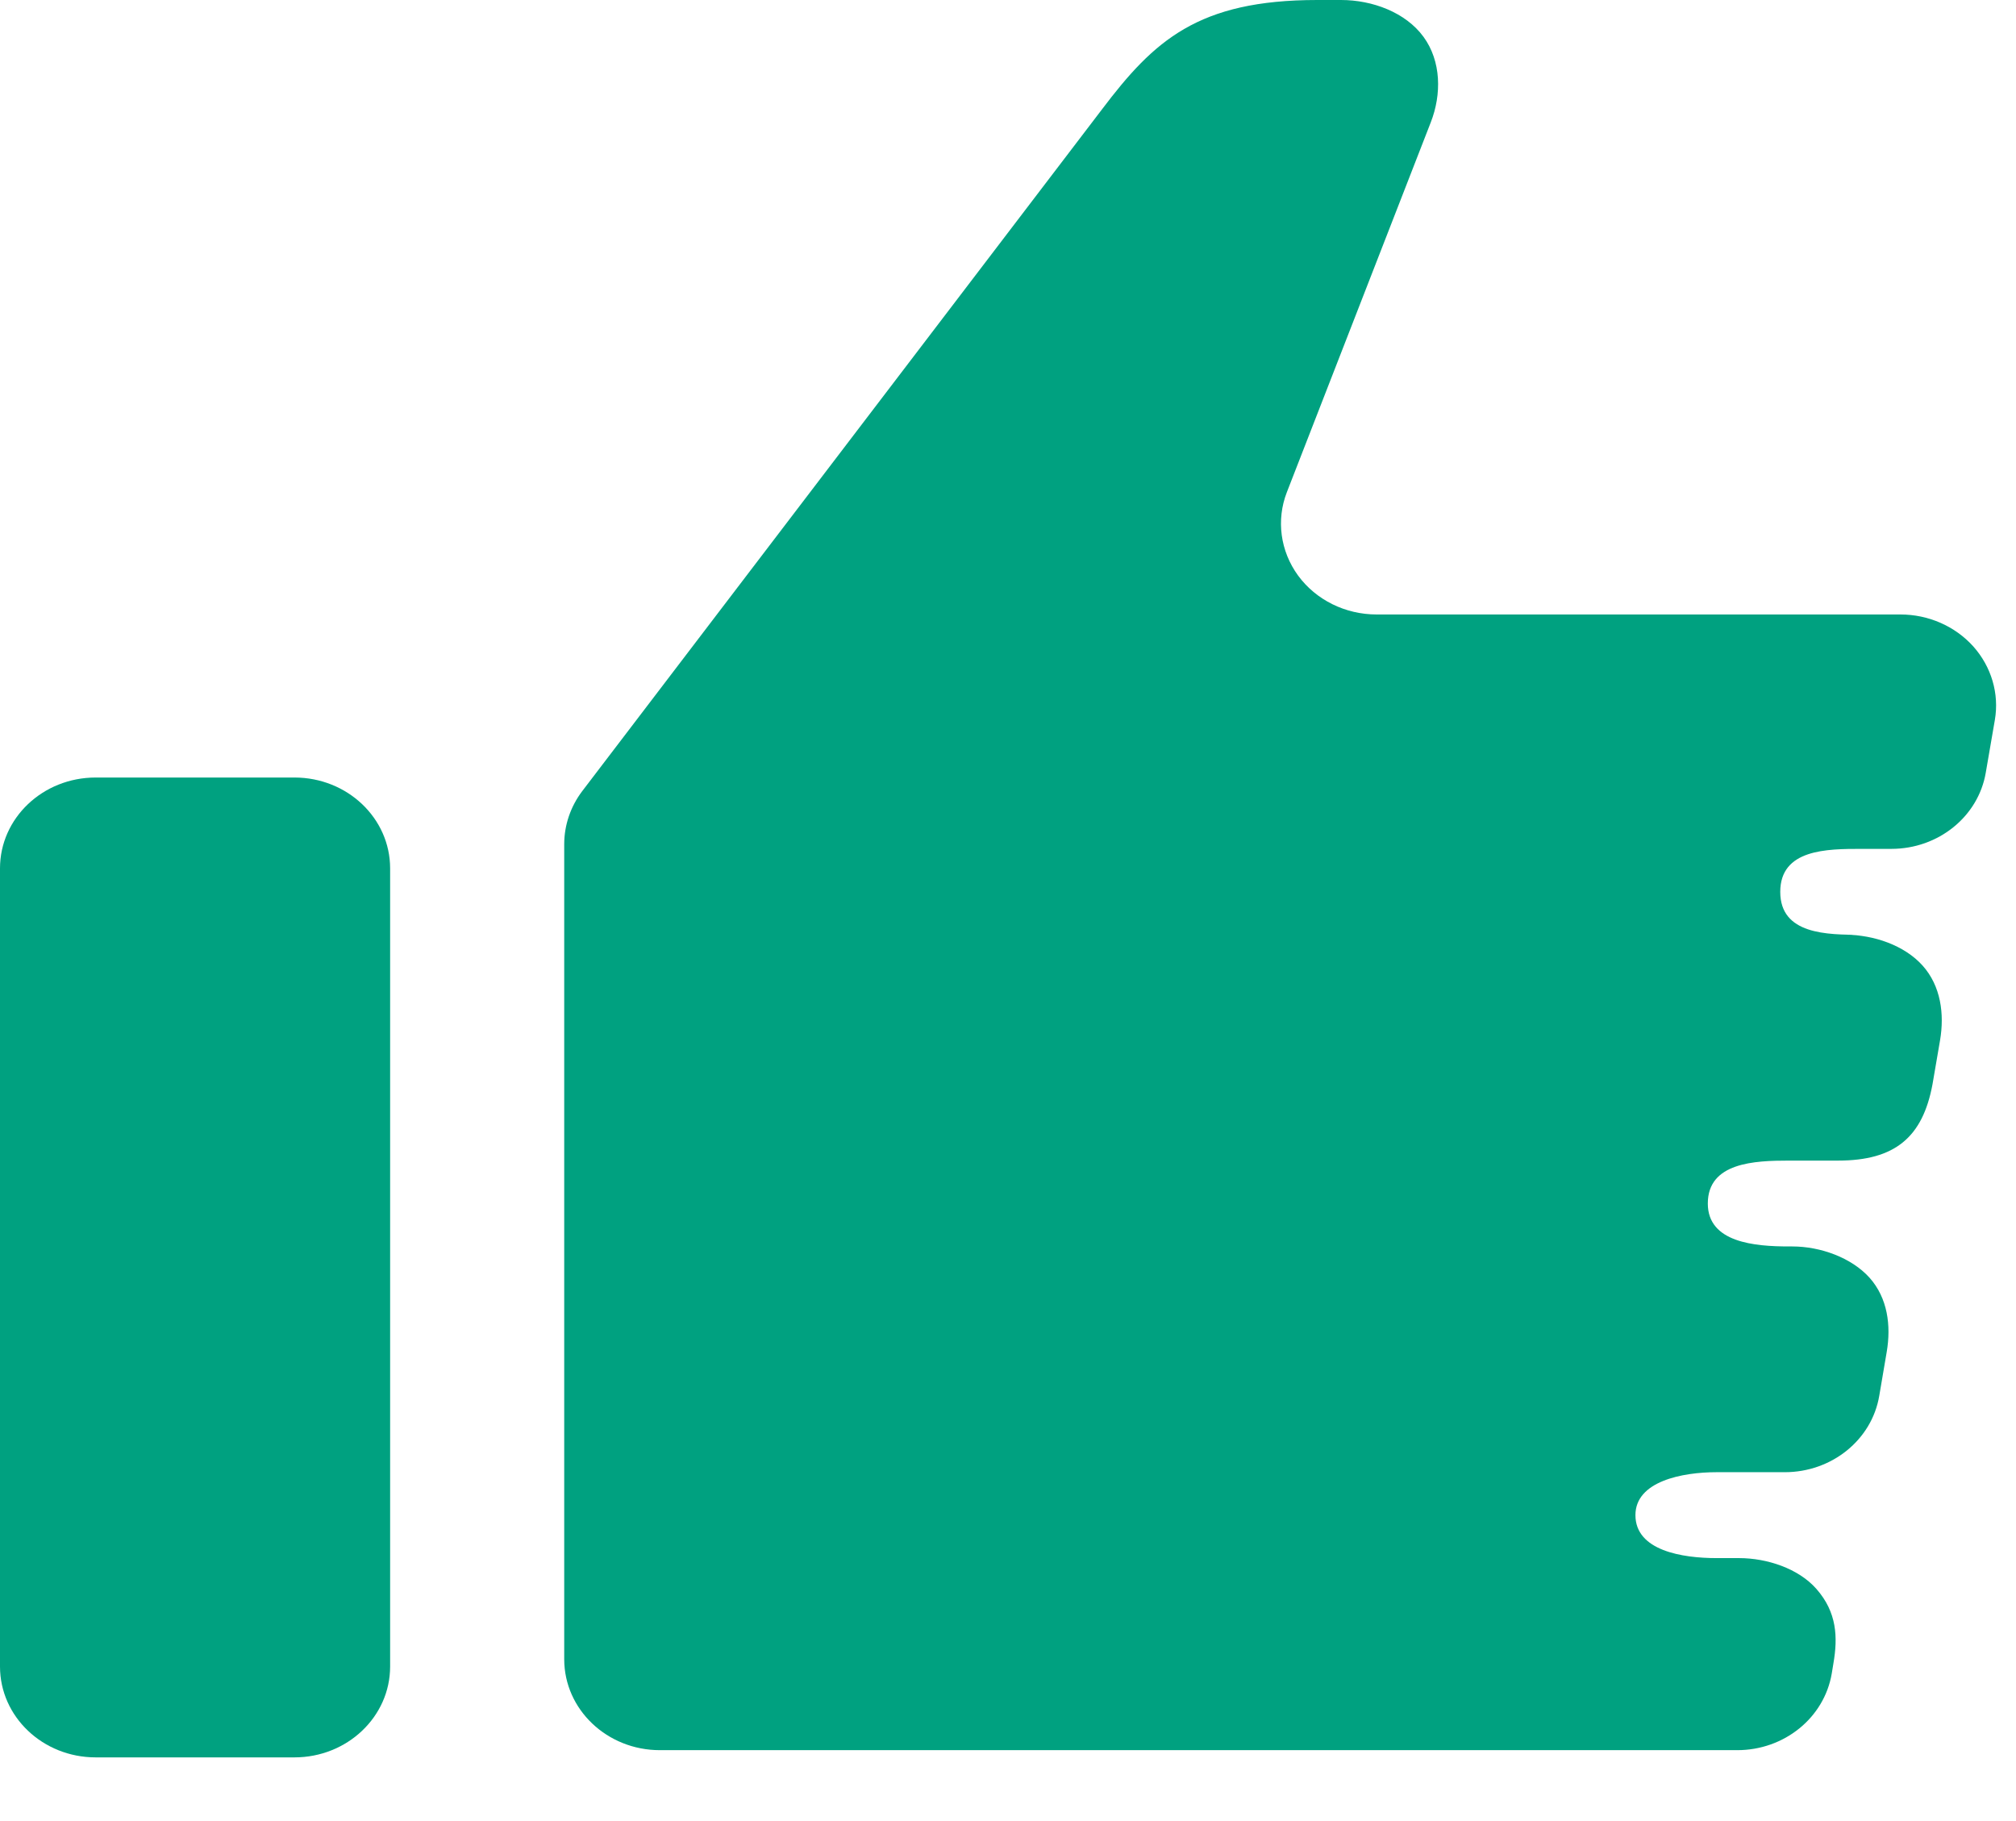
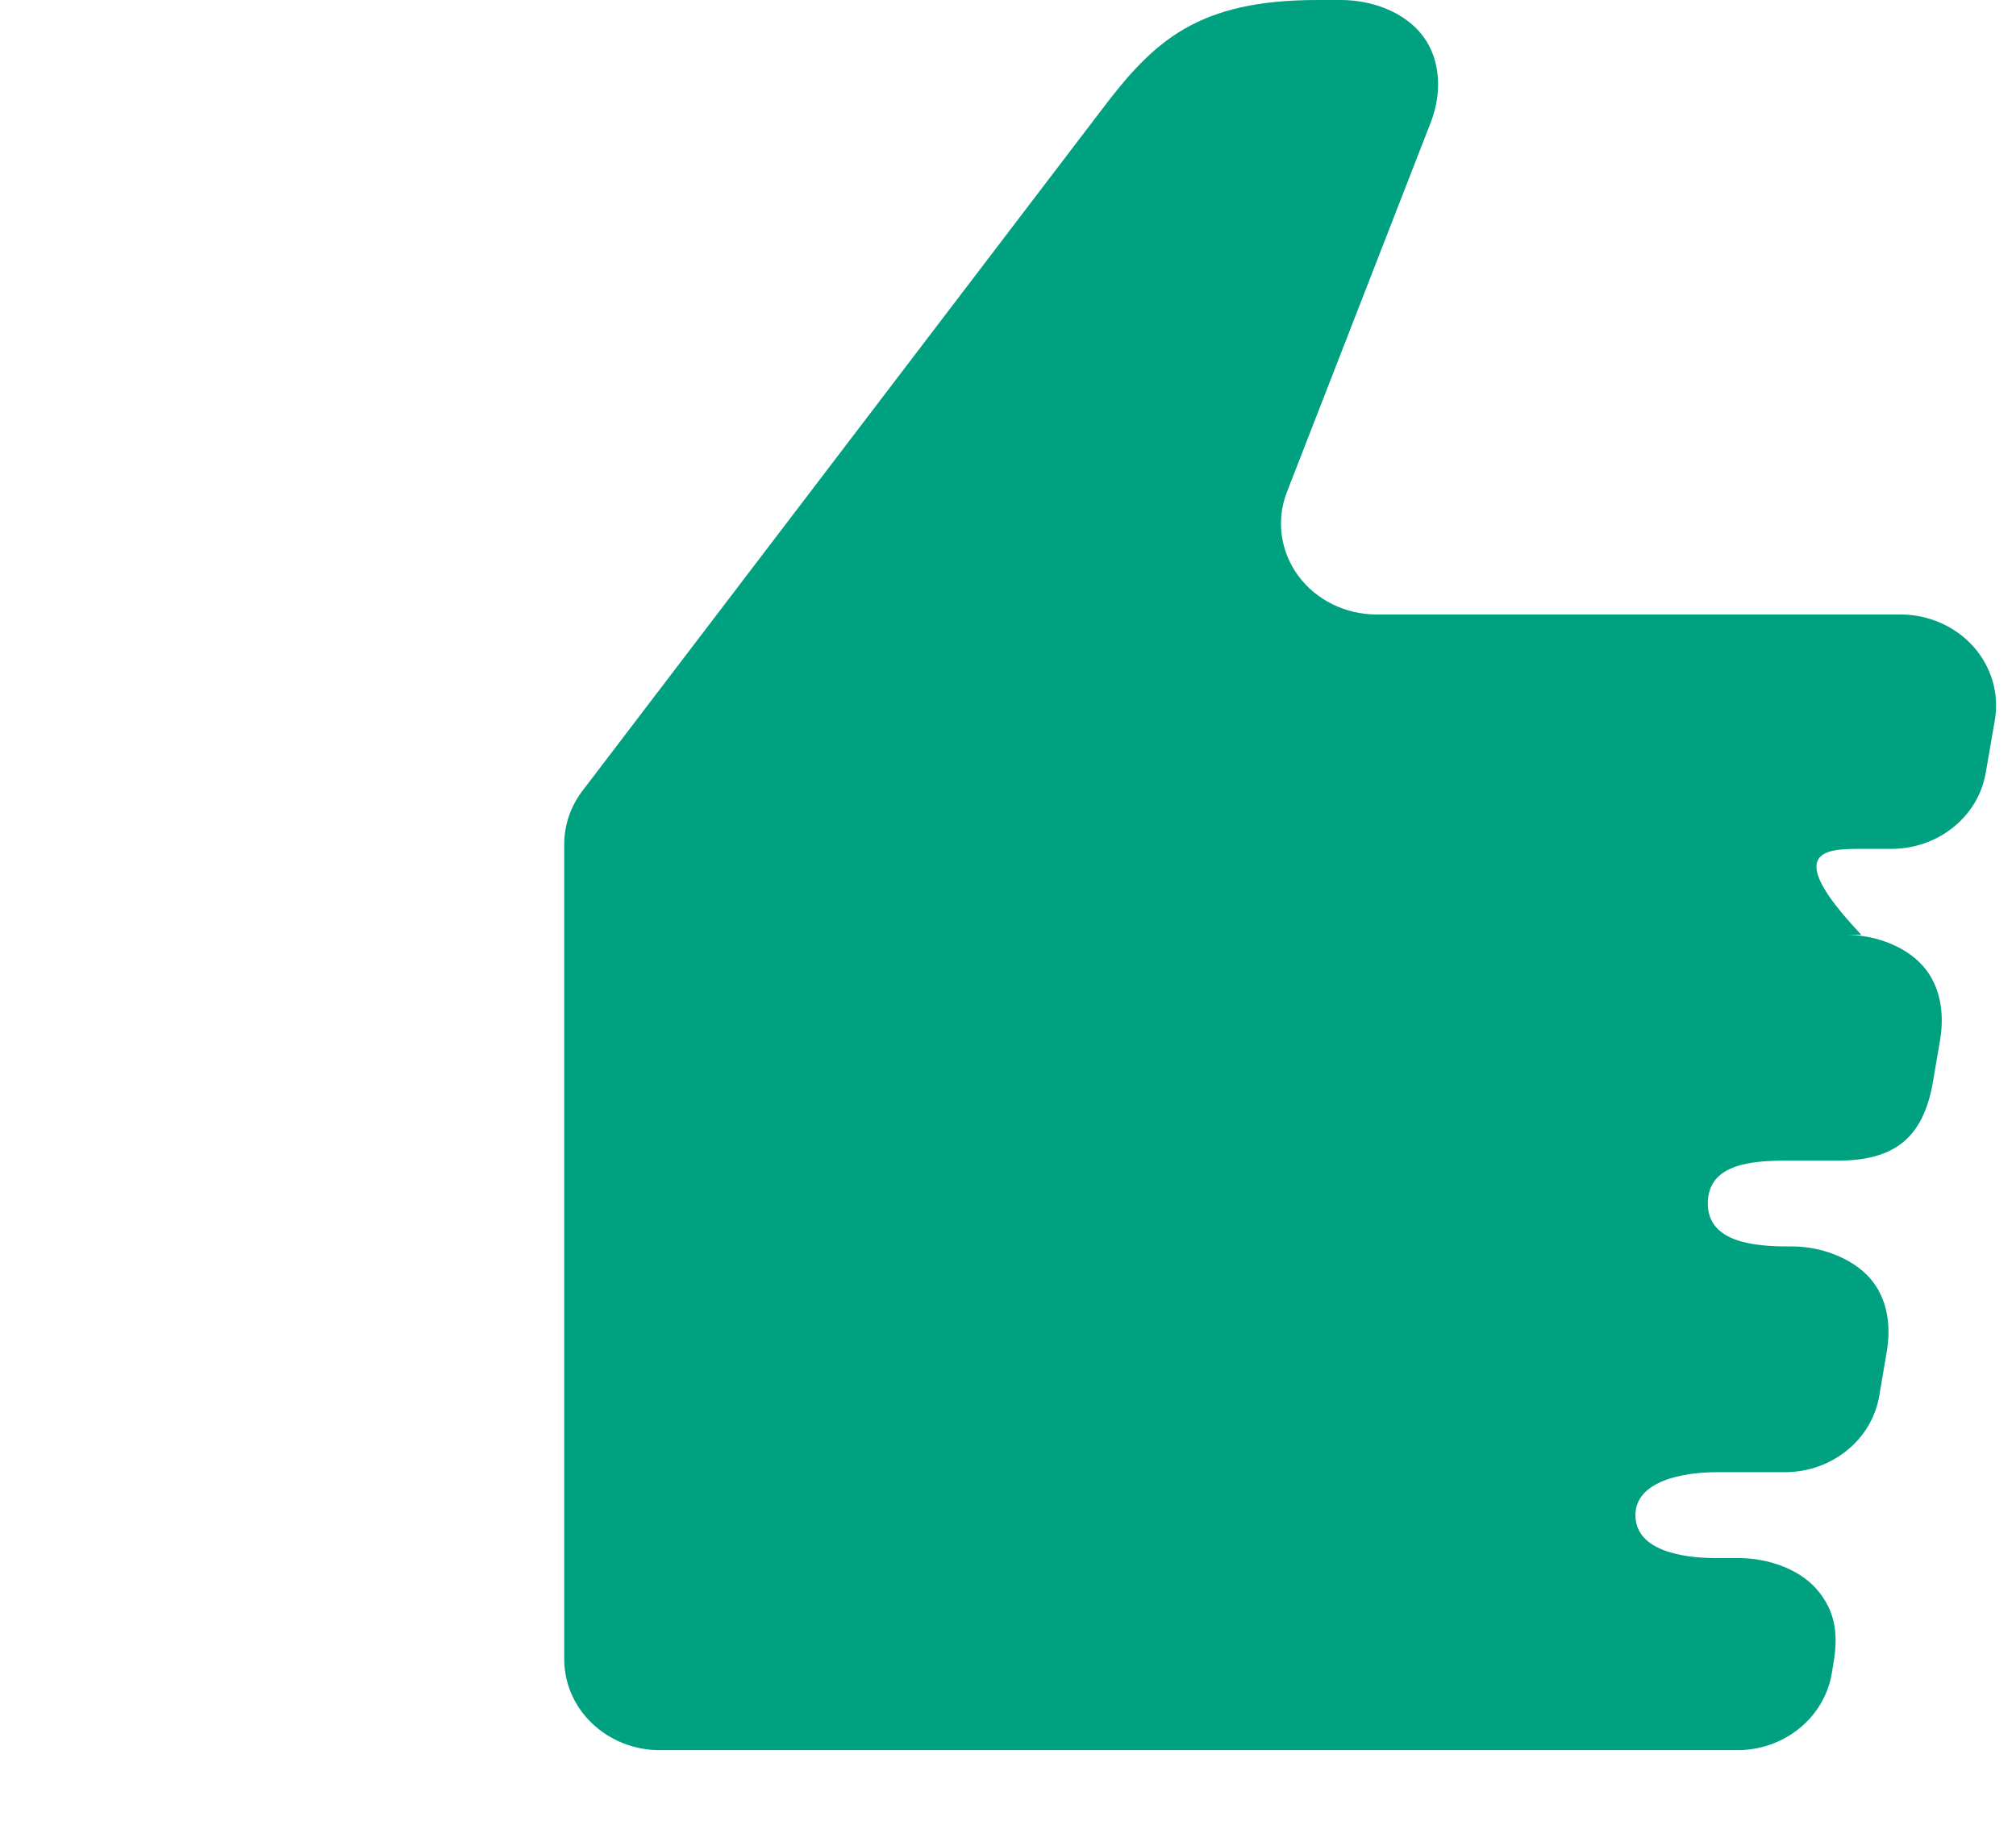
<svg xmlns="http://www.w3.org/2000/svg" width="31" height="28" viewBox="0 0 31 28" fill="none">
-   <path d="M4.528 11.955H1.471C0.659 11.955 0 12.579 0 13.352V25.624C0 26.396 0.659 27.021 1.471 27.021H4.528C5.339 27.021 5.999 26.396 5.999 25.624V13.352C5.999 12.579 5.339 11.955 4.528 11.955Z" fill="#00A180" />
-   <path d="M30.343 9.939C30.063 9.628 29.654 9.448 29.223 9.448H21.168C20.688 9.448 20.237 9.226 19.961 8.85C19.687 8.475 19.622 7.995 19.788 7.568L22.001 1.881C22.169 1.451 22.163 0.941 21.889 0.566C21.614 0.19 21.103 0 20.621 0H20.256C18.419 0 17.744 0.625 16.944 1.683L8.953 12.164C8.773 12.402 8.676 12.688 8.676 12.98V25.512C8.676 26.283 9.334 26.91 10.146 26.91H26.714C27.436 26.91 28.049 26.413 28.166 25.736L28.192 25.578C28.262 25.174 28.247 24.791 27.932 24.432C27.656 24.117 27.172 23.957 26.741 23.957H26.396C25.869 23.957 25.148 23.843 25.148 23.296C25.148 22.775 25.869 22.636 26.396 22.636H27.445C28.166 22.636 28.782 22.14 28.897 21.463L29.012 20.787C29.081 20.382 29.027 19.959 28.748 19.646C28.469 19.336 27.991 19.165 27.56 19.165H27.511C26.981 19.165 26.261 19.105 26.261 18.505C26.261 17.873 26.981 17.845 27.511 17.845H28.264C29.14 17.845 29.565 17.485 29.716 16.672L29.832 15.996C29.901 15.591 29.844 15.16 29.565 14.848C29.286 14.535 28.811 14.373 28.38 14.373H28.622C28.095 14.373 27.375 14.369 27.375 13.713C27.375 13.055 28.095 13.052 28.622 13.052H29.084C29.806 13.052 30.42 12.555 30.535 11.881L30.675 11.069C30.744 10.665 30.622 10.252 30.343 9.939Z" fill="#00A180" />
+   <path d="M30.343 9.939C30.063 9.628 29.654 9.448 29.223 9.448H21.168C20.688 9.448 20.237 9.226 19.961 8.85C19.687 8.475 19.622 7.995 19.788 7.568L22.001 1.881C22.169 1.451 22.163 0.941 21.889 0.566C21.614 0.19 21.103 0 20.621 0H20.256C18.419 0 17.744 0.625 16.944 1.683L8.953 12.164C8.773 12.402 8.676 12.688 8.676 12.98V25.512C8.676 26.283 9.334 26.91 10.146 26.91H26.714C27.436 26.91 28.049 26.413 28.166 25.736L28.192 25.578C28.262 25.174 28.247 24.791 27.932 24.432C27.656 24.117 27.172 23.957 26.741 23.957H26.396C25.869 23.957 25.148 23.843 25.148 23.296C25.148 22.775 25.869 22.636 26.396 22.636H27.445C28.166 22.636 28.782 22.14 28.897 21.463L29.012 20.787C29.081 20.382 29.027 19.959 28.748 19.646C28.469 19.336 27.991 19.165 27.56 19.165H27.511C26.981 19.165 26.261 19.105 26.261 18.505C26.261 17.873 26.981 17.845 27.511 17.845H28.264C29.14 17.845 29.565 17.485 29.716 16.672L29.832 15.996C29.901 15.591 29.844 15.16 29.565 14.848C29.286 14.535 28.811 14.373 28.38 14.373H28.622C27.375 13.055 28.095 13.052 28.622 13.052H29.084C29.806 13.052 30.42 12.555 30.535 11.881L30.675 11.069C30.744 10.665 30.622 10.252 30.343 9.939Z" fill="#00A180" />
</svg>